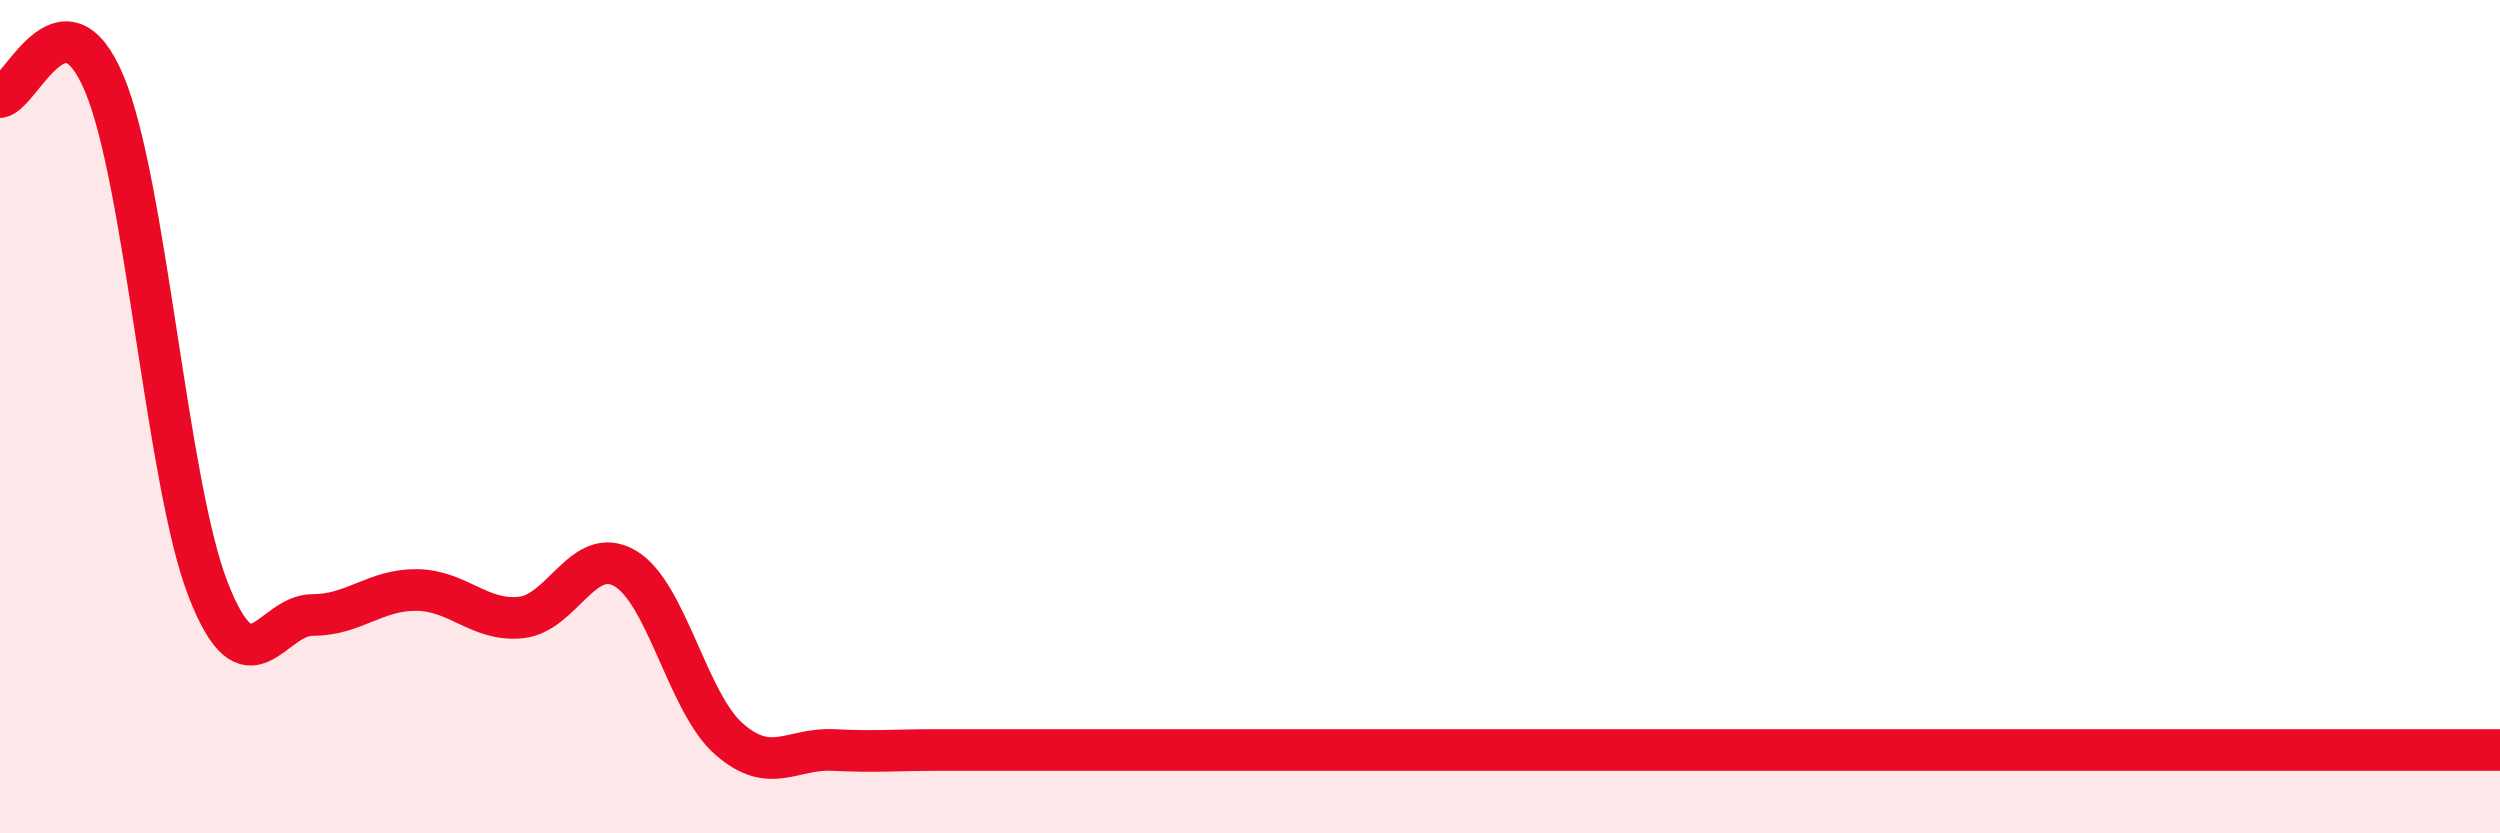
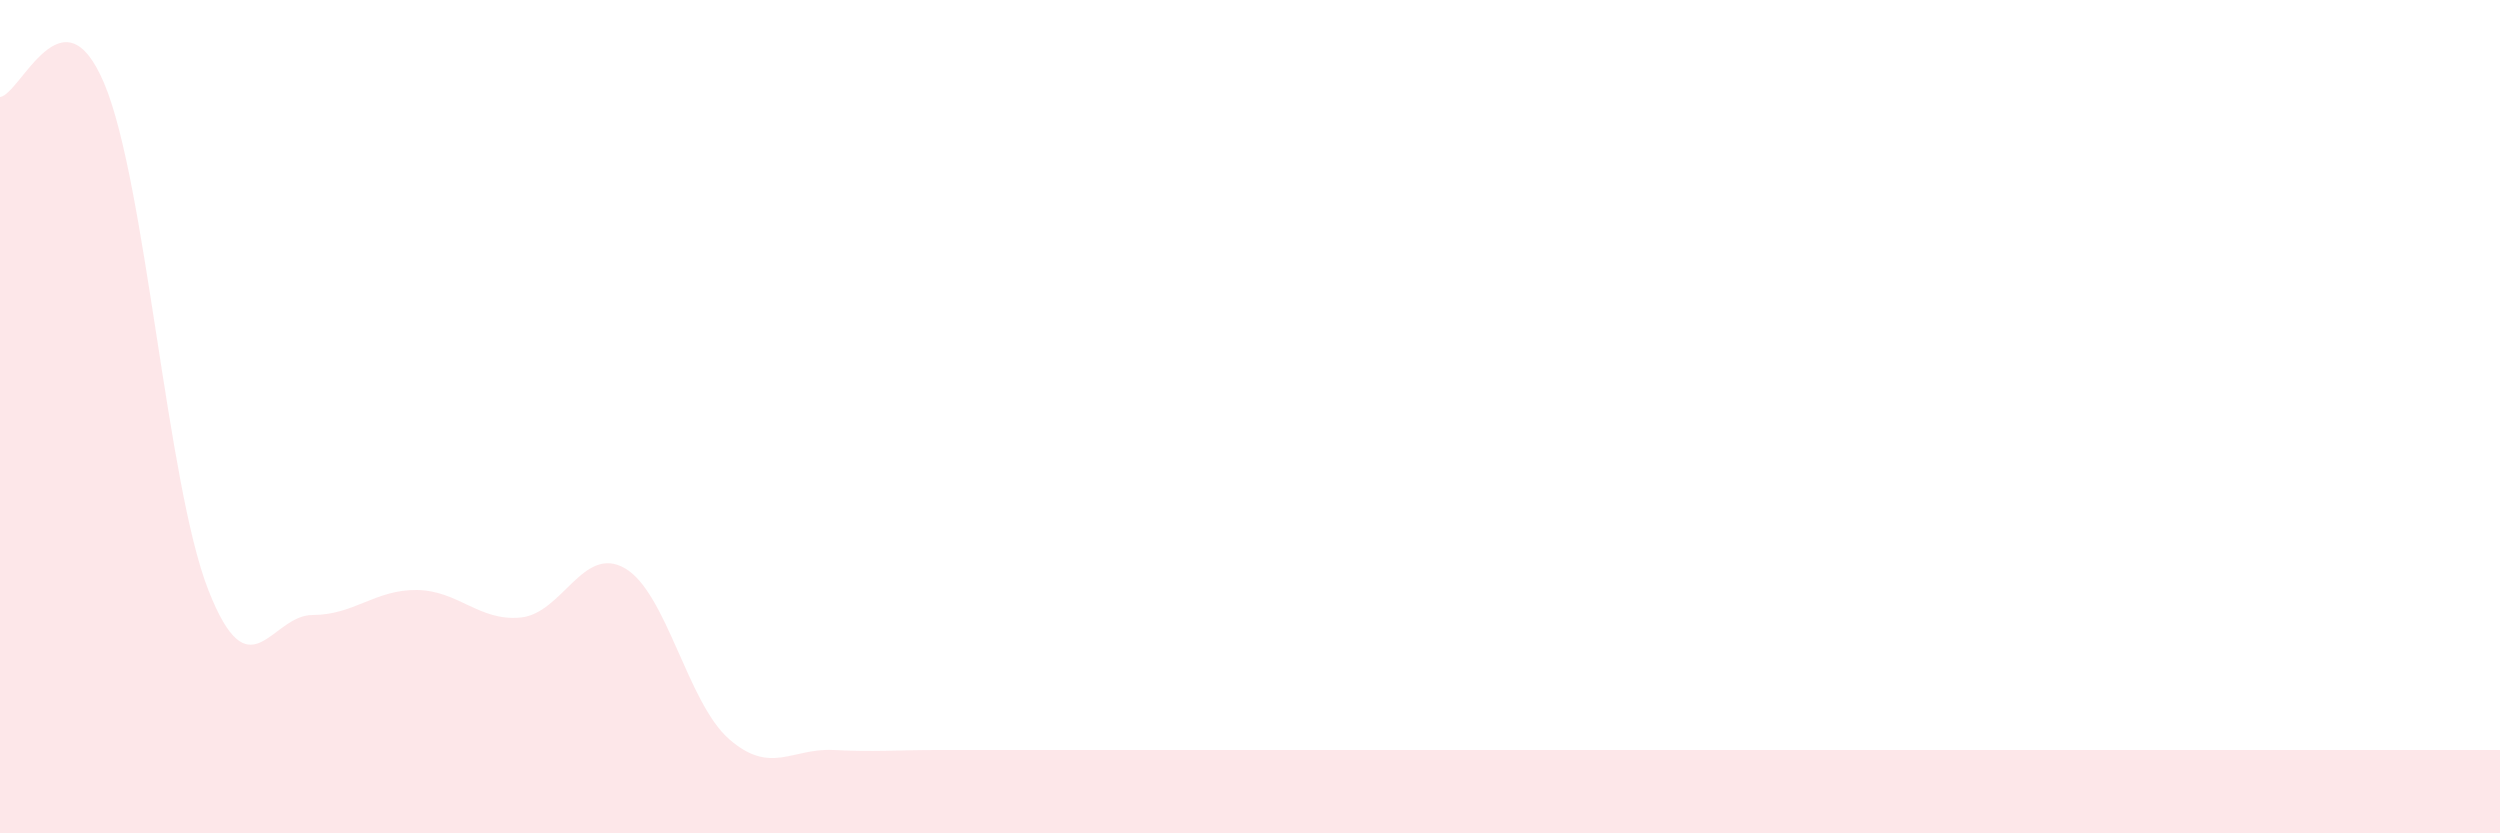
<svg xmlns="http://www.w3.org/2000/svg" width="60" height="20" viewBox="0 0 60 20">
  <path d="M 0,2.33 C 0.5,2.26 1.5,-0.37 2.5,2 C 3.5,4.37 4,11.61 5,14.16 C 6,16.71 6.5,14.76 7.5,14.76 C 8.5,14.76 9,14.15 10,14.16 C 11,14.17 11.5,14.92 12.5,14.82 C 13.5,14.72 14,13.06 15,13.64 C 16,14.22 16.5,16.87 17.5,17.74 C 18.5,18.61 19,17.95 20,18 C 21,18.05 21.5,18 22.5,18 C 23.5,18 24,18 25,18 C 26,18 26.5,18 27.5,18 C 28.5,18 29,18 30,18 C 31,18 31.5,18 32.5,18 C 33.5,18 34,18 35,18 C 36,18 36.5,18 37.5,18 C 38.5,18 39,18 40,18 C 41,18 41.5,18 42.5,18 C 43.5,18 44,18 45,18 C 46,18 46.5,18 47.5,18 C 48.5,18 49,18 50,18 C 51,18 51.5,18 52.5,18 C 53.5,18 54,18 55,18 C 56,18 56.5,18 57.5,18 C 58.5,18 59.5,18 60,18L60 20L0 20Z" fill="#EB0A25" opacity="0.1" stroke-linecap="round" stroke-linejoin="round" />
-   <path d="M 0,2.33 C 0.5,2.26 1.5,-0.37 2.5,2 C 3.5,4.37 4,11.61 5,14.16 C 6,16.71 6.5,14.76 7.5,14.76 C 8.5,14.76 9,14.15 10,14.16 C 11,14.17 11.5,14.92 12.5,14.82 C 13.5,14.72 14,13.06 15,13.64 C 16,14.22 16.5,16.87 17.5,17.74 C 18.5,18.61 19,17.95 20,18 C 21,18.05 21.5,18 22.5,18 C 23.5,18 24,18 25,18 C 26,18 26.5,18 27.5,18 C 28.5,18 29,18 30,18 C 31,18 31.5,18 32.5,18 C 33.5,18 34,18 35,18 C 36,18 36.5,18 37.5,18 C 38.5,18 39,18 40,18 C 41,18 41.5,18 42.5,18 C 43.5,18 44,18 45,18 C 46,18 46.5,18 47.5,18 C 48.5,18 49,18 50,18 C 51,18 51.5,18 52.5,18 C 53.5,18 54,18 55,18 C 56,18 56.5,18 57.5,18 C 58.5,18 59.5,18 60,18" stroke="#EB0A25" stroke-width="1" fill="none" stroke-linecap="round" stroke-linejoin="round" />
</svg>